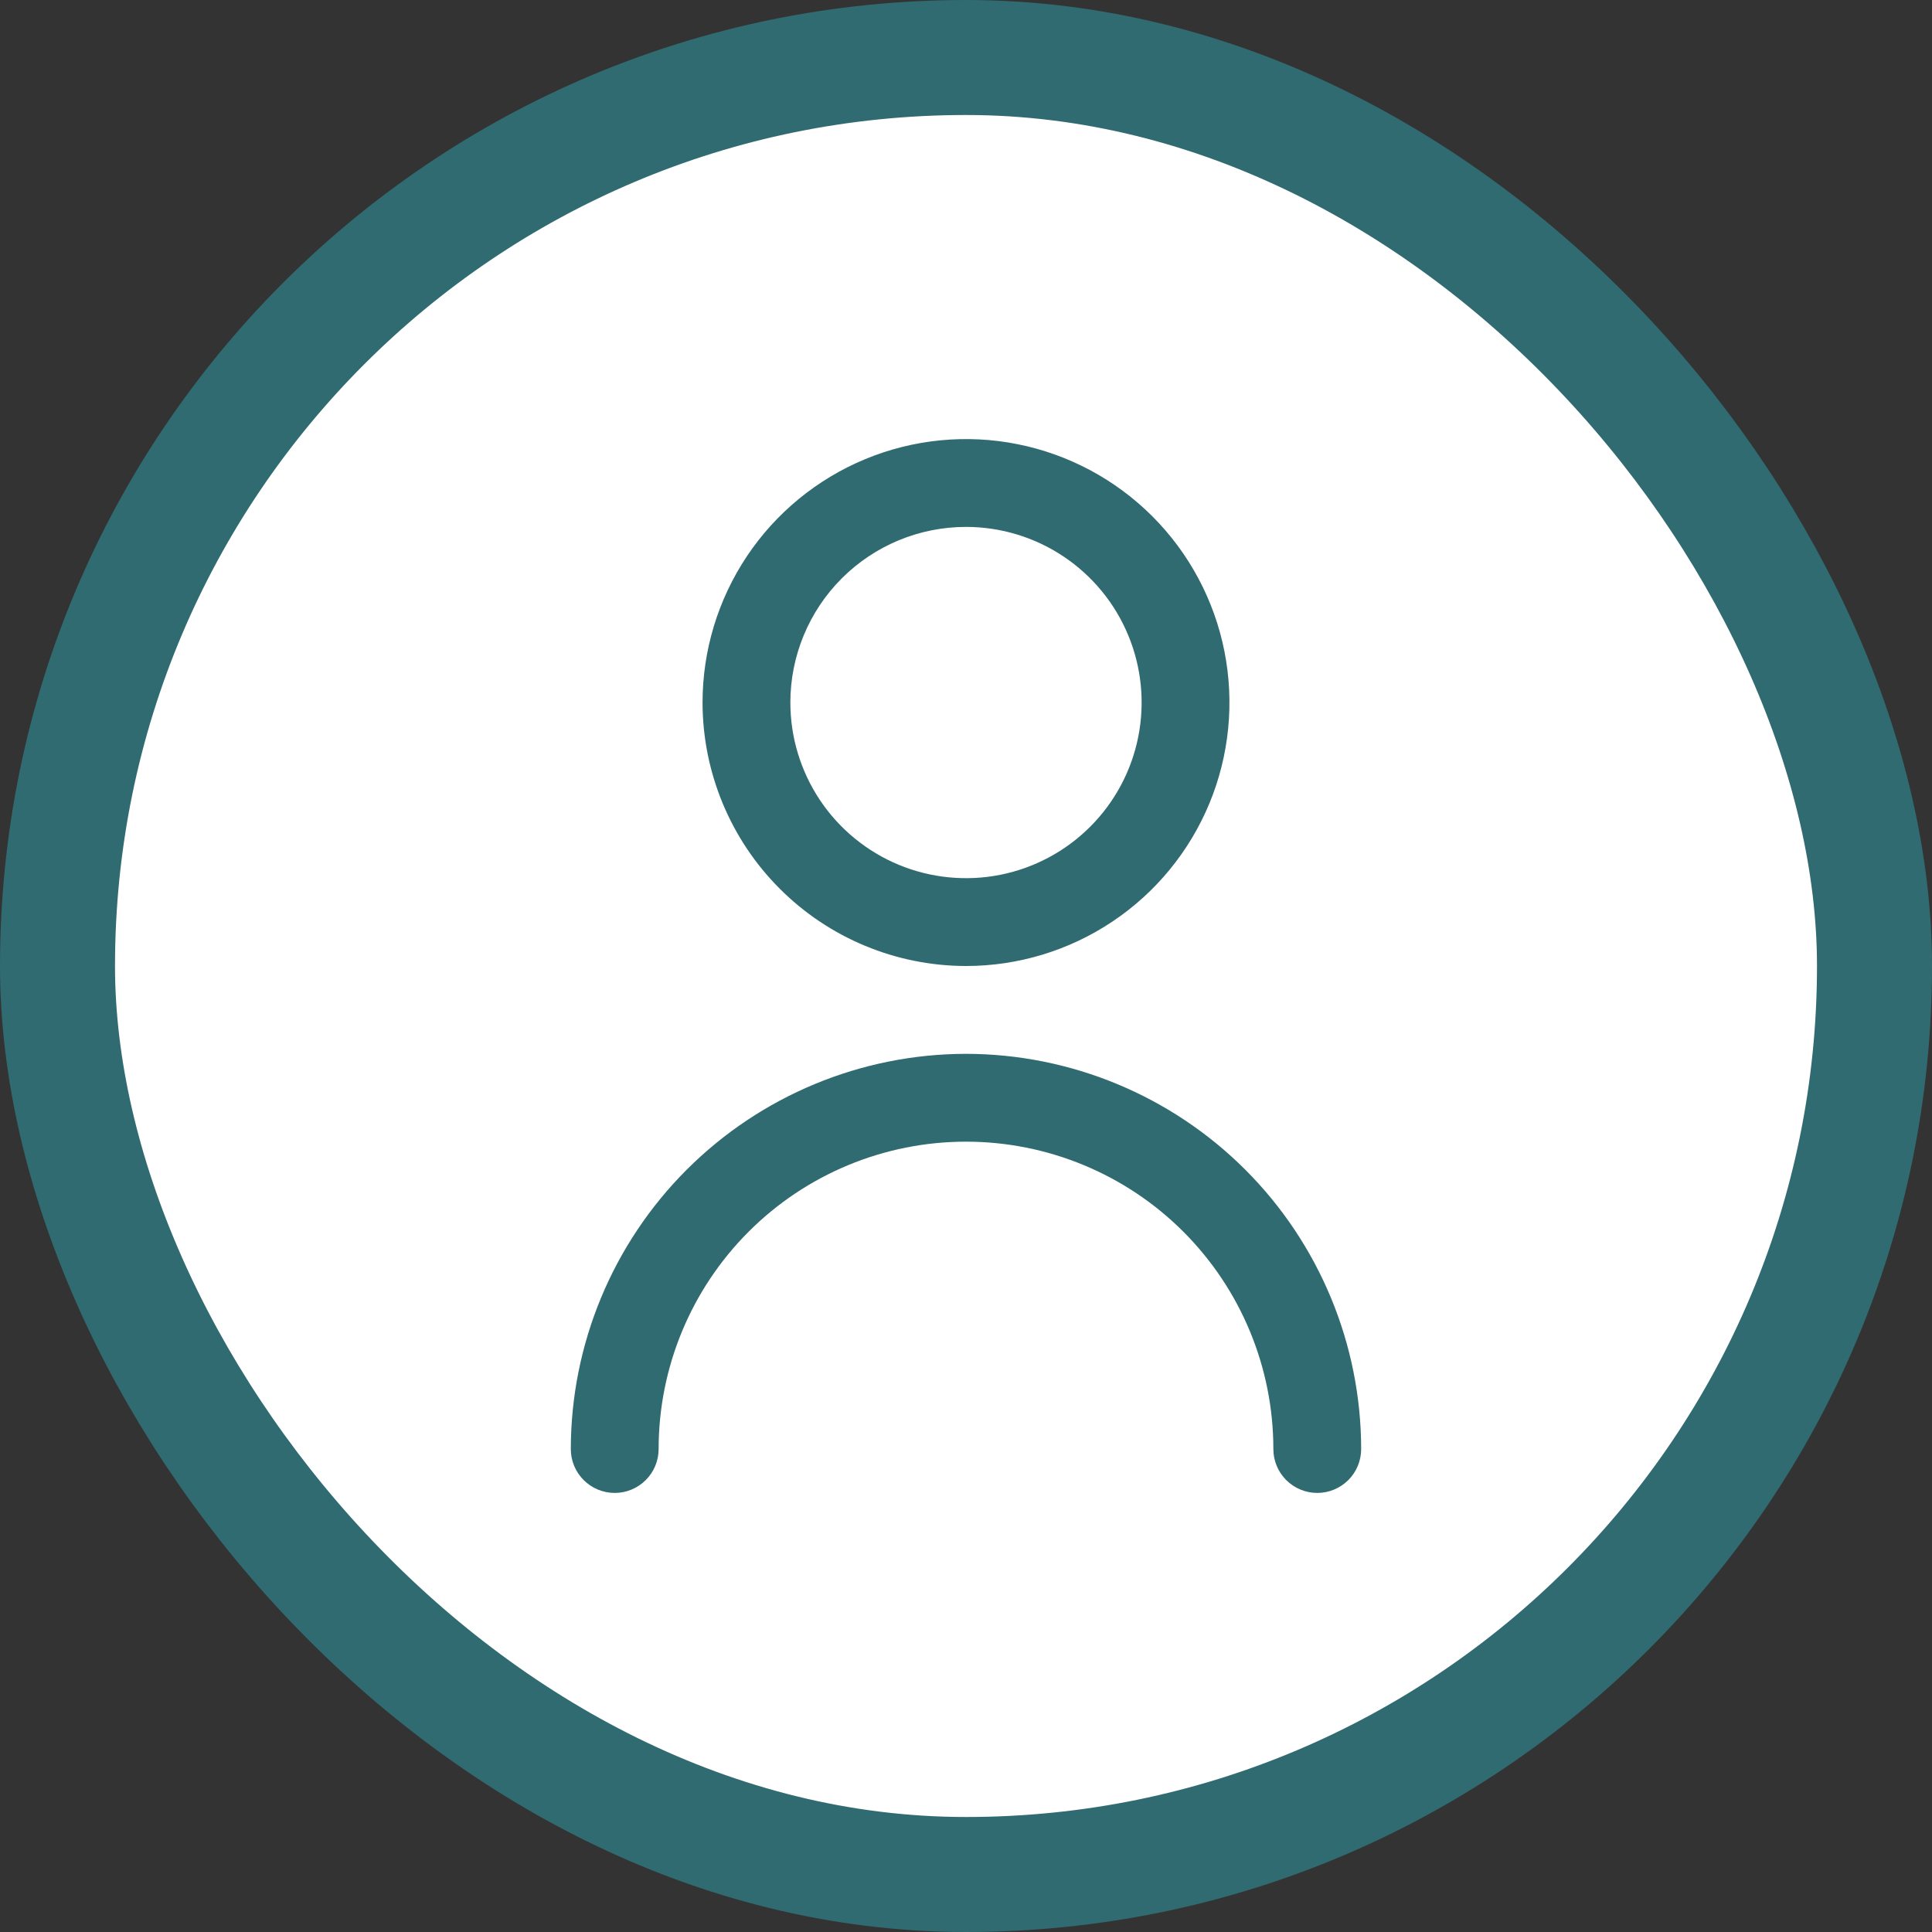
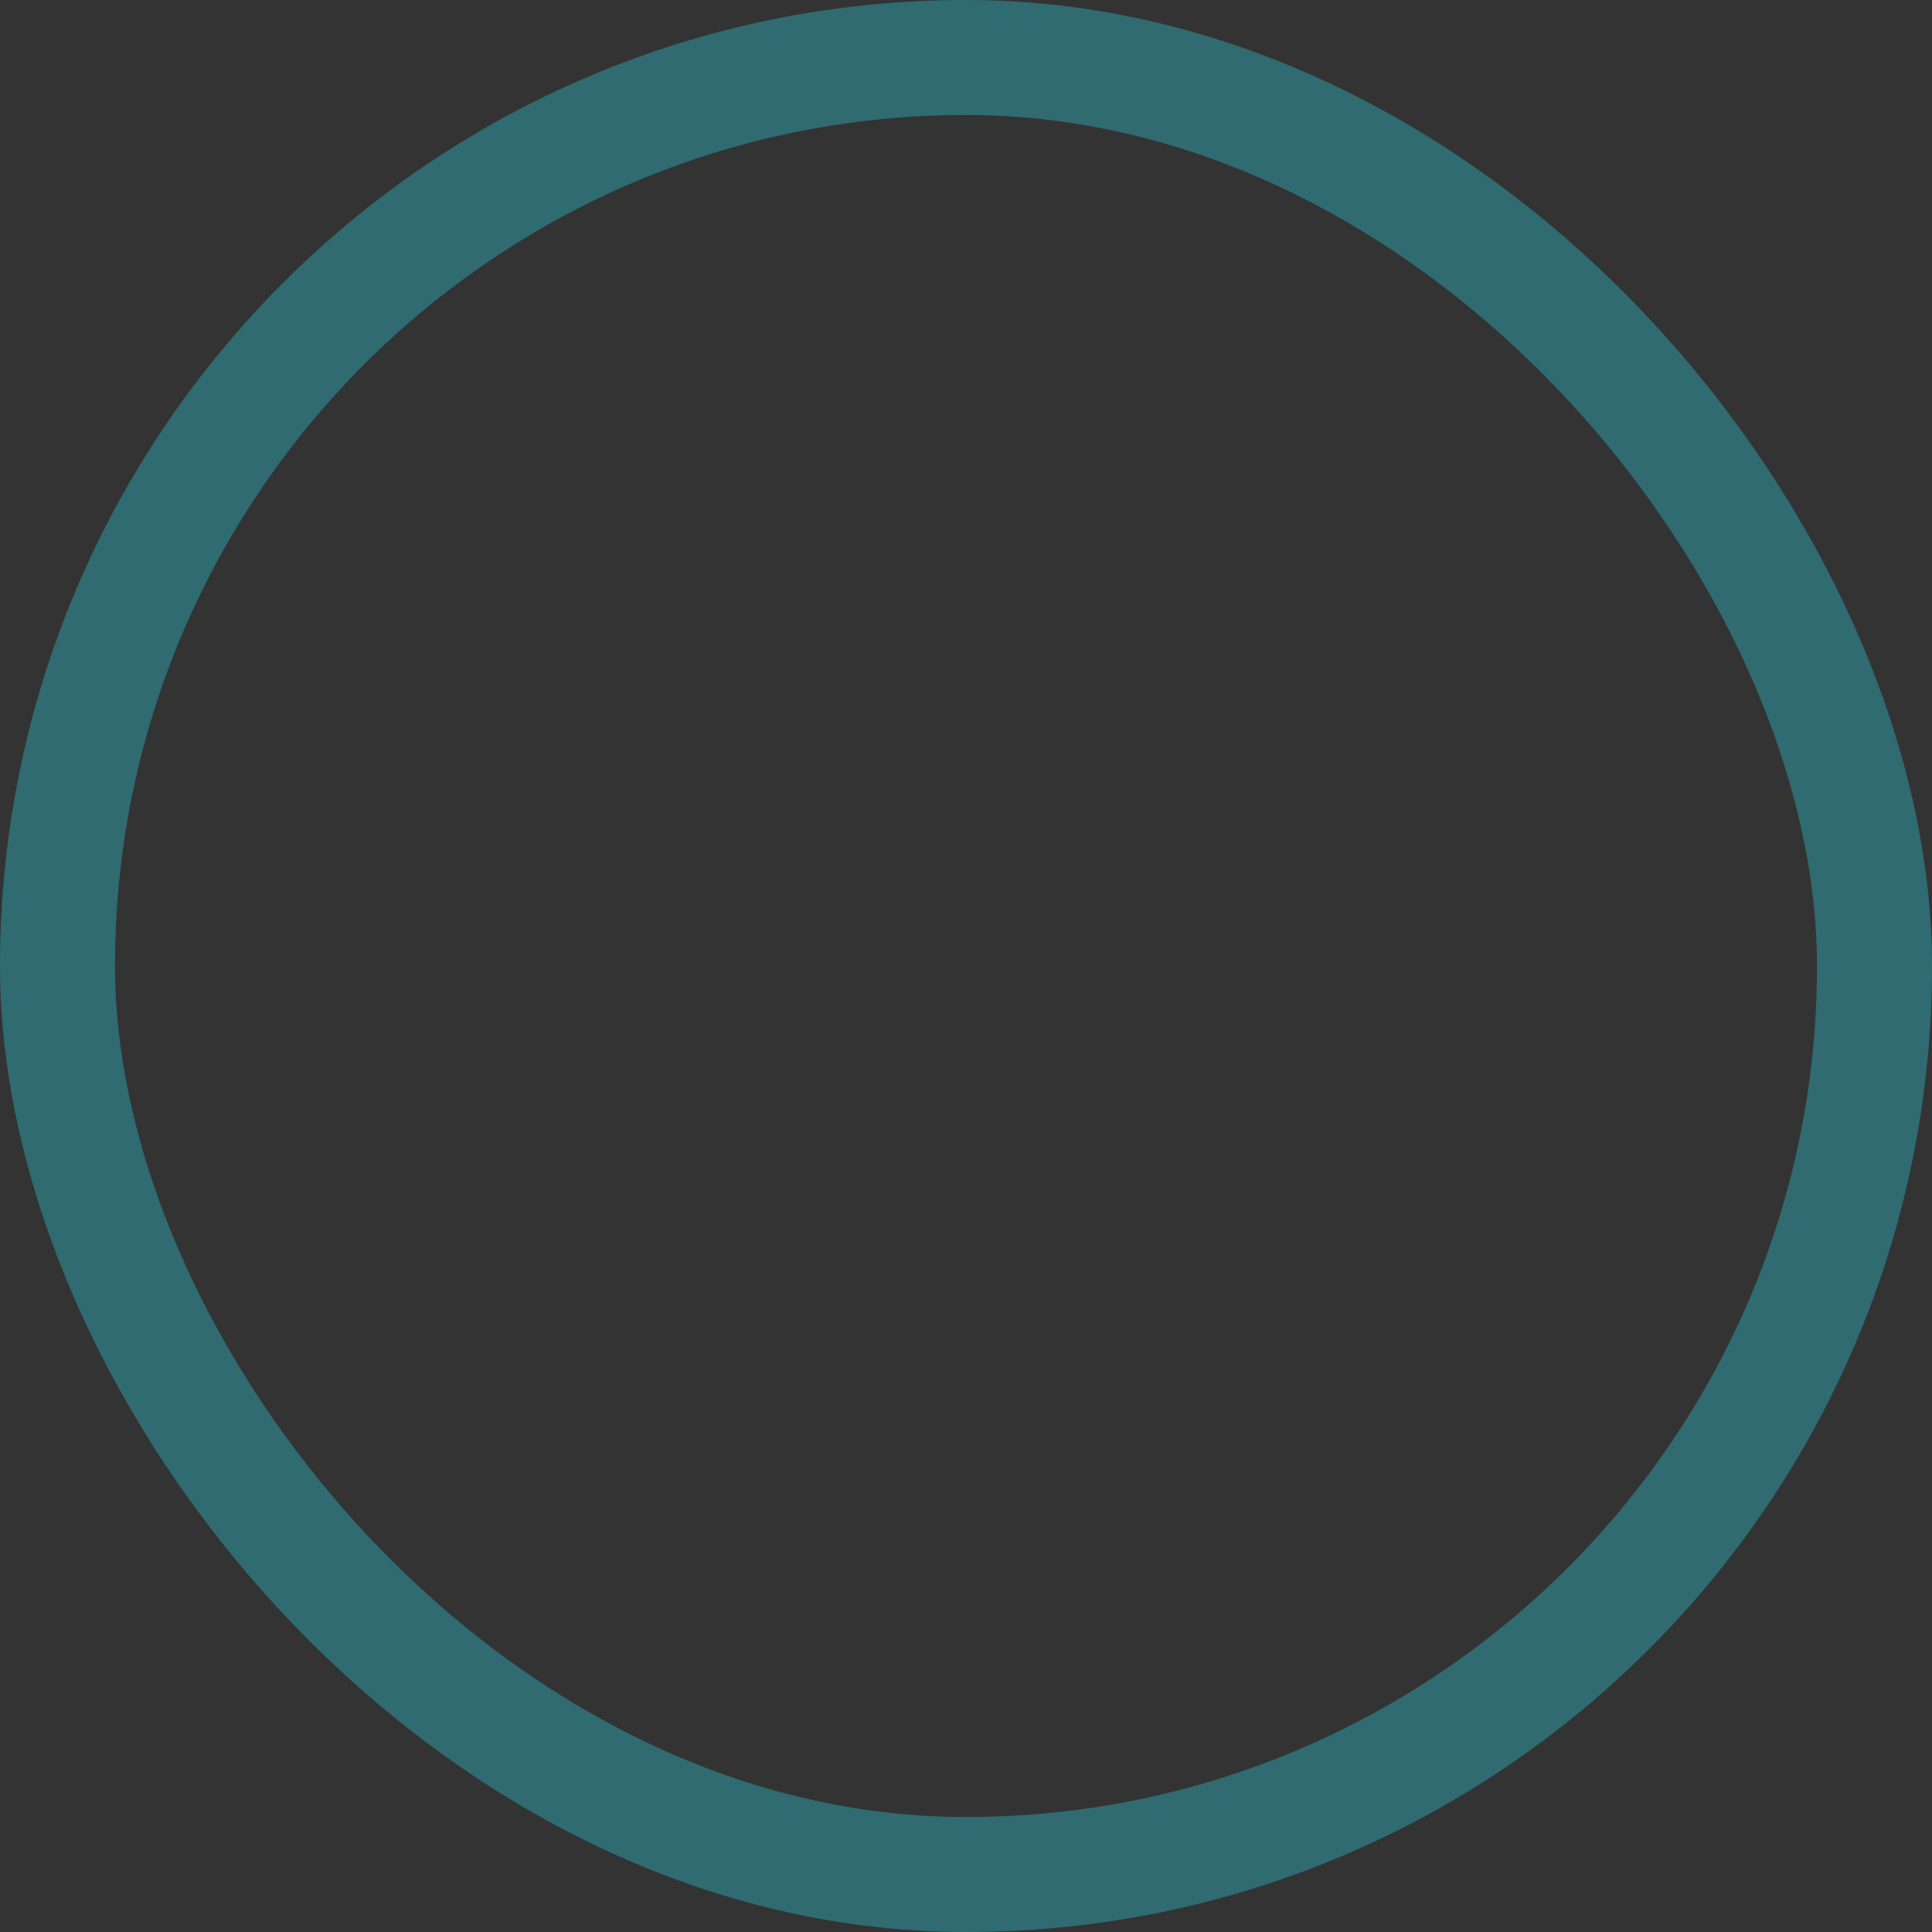
<svg xmlns="http://www.w3.org/2000/svg" width="80" height="80" viewBox="0 0 80 80" fill="none">
  <rect x="0" y="0" width="80" height="80" fill="#333333" stroke="none" />
-   <rect x="2.381" y="2.381" width="75.238" height="75.238" rx="37.619" fill="white" />
  <rect x="2.381" y="2.381" width="75.238" height="75.238" rx="37.619" stroke="#2F6B71" stroke-width="4.762" />
  <g clip-path="url(#clip0_175_1567)">
-     <path d="M40 40C42.157 40 44.267 39.36 46.061 38.161C47.855 36.963 49.253 35.259 50.079 33.266C50.904 31.272 51.12 29.079 50.699 26.962C50.279 24.846 49.239 22.902 47.714 21.377C46.188 19.851 44.244 18.812 42.128 18.391C40.012 17.97 37.819 18.186 35.825 19.012C33.832 19.838 32.128 21.236 30.929 23.03C29.731 24.824 29.091 26.933 29.091 29.091C29.094 31.983 30.244 34.756 32.289 36.801C34.334 38.847 37.108 39.997 40 40ZM40 21.818C41.438 21.818 42.844 22.244 44.04 23.044C45.236 23.843 46.169 24.979 46.719 26.308C47.27 27.637 47.413 29.099 47.133 30.51C46.852 31.92 46.16 33.216 45.142 34.233C44.125 35.25 42.83 35.943 41.419 36.224C40.008 36.504 38.546 36.36 37.217 35.81C35.888 35.259 34.752 34.327 33.953 33.131C33.154 31.935 32.727 30.529 32.727 29.091C32.727 27.162 33.493 25.312 34.857 23.948C36.221 22.584 38.071 21.818 40 21.818V21.818Z" fill="#2F6B71" />
-     <path d="M39.999 43.637C35.661 43.642 31.502 45.368 28.434 48.435C25.366 51.503 23.641 55.662 23.636 60.001C23.636 60.483 23.827 60.946 24.168 61.286C24.509 61.627 24.972 61.819 25.454 61.819C25.936 61.819 26.399 61.627 26.74 61.286C27.081 60.946 27.272 60.483 27.272 60.001C27.272 56.625 28.613 53.388 31 51.001C33.387 48.614 36.624 47.274 39.999 47.274C43.375 47.274 46.612 48.614 48.999 51.001C51.386 53.388 52.727 56.625 52.727 60.001C52.727 60.483 52.918 60.946 53.259 61.286C53.6 61.627 54.063 61.819 54.545 61.819C55.027 61.819 55.489 61.627 55.831 61.286C56.172 60.946 56.363 60.483 56.363 60.001C56.358 55.662 54.633 51.503 51.565 48.435C48.497 45.368 44.338 43.642 39.999 43.637V43.637Z" fill="#2F6B71" />
-   </g>
+     </g>
  <defs>
    <clipPath id="clip0_175_1567">
      <rect width="43.636" height="43.636" fill="white" transform="translate(18.182 18.182)" />
    </clipPath>
  </defs>
</svg>